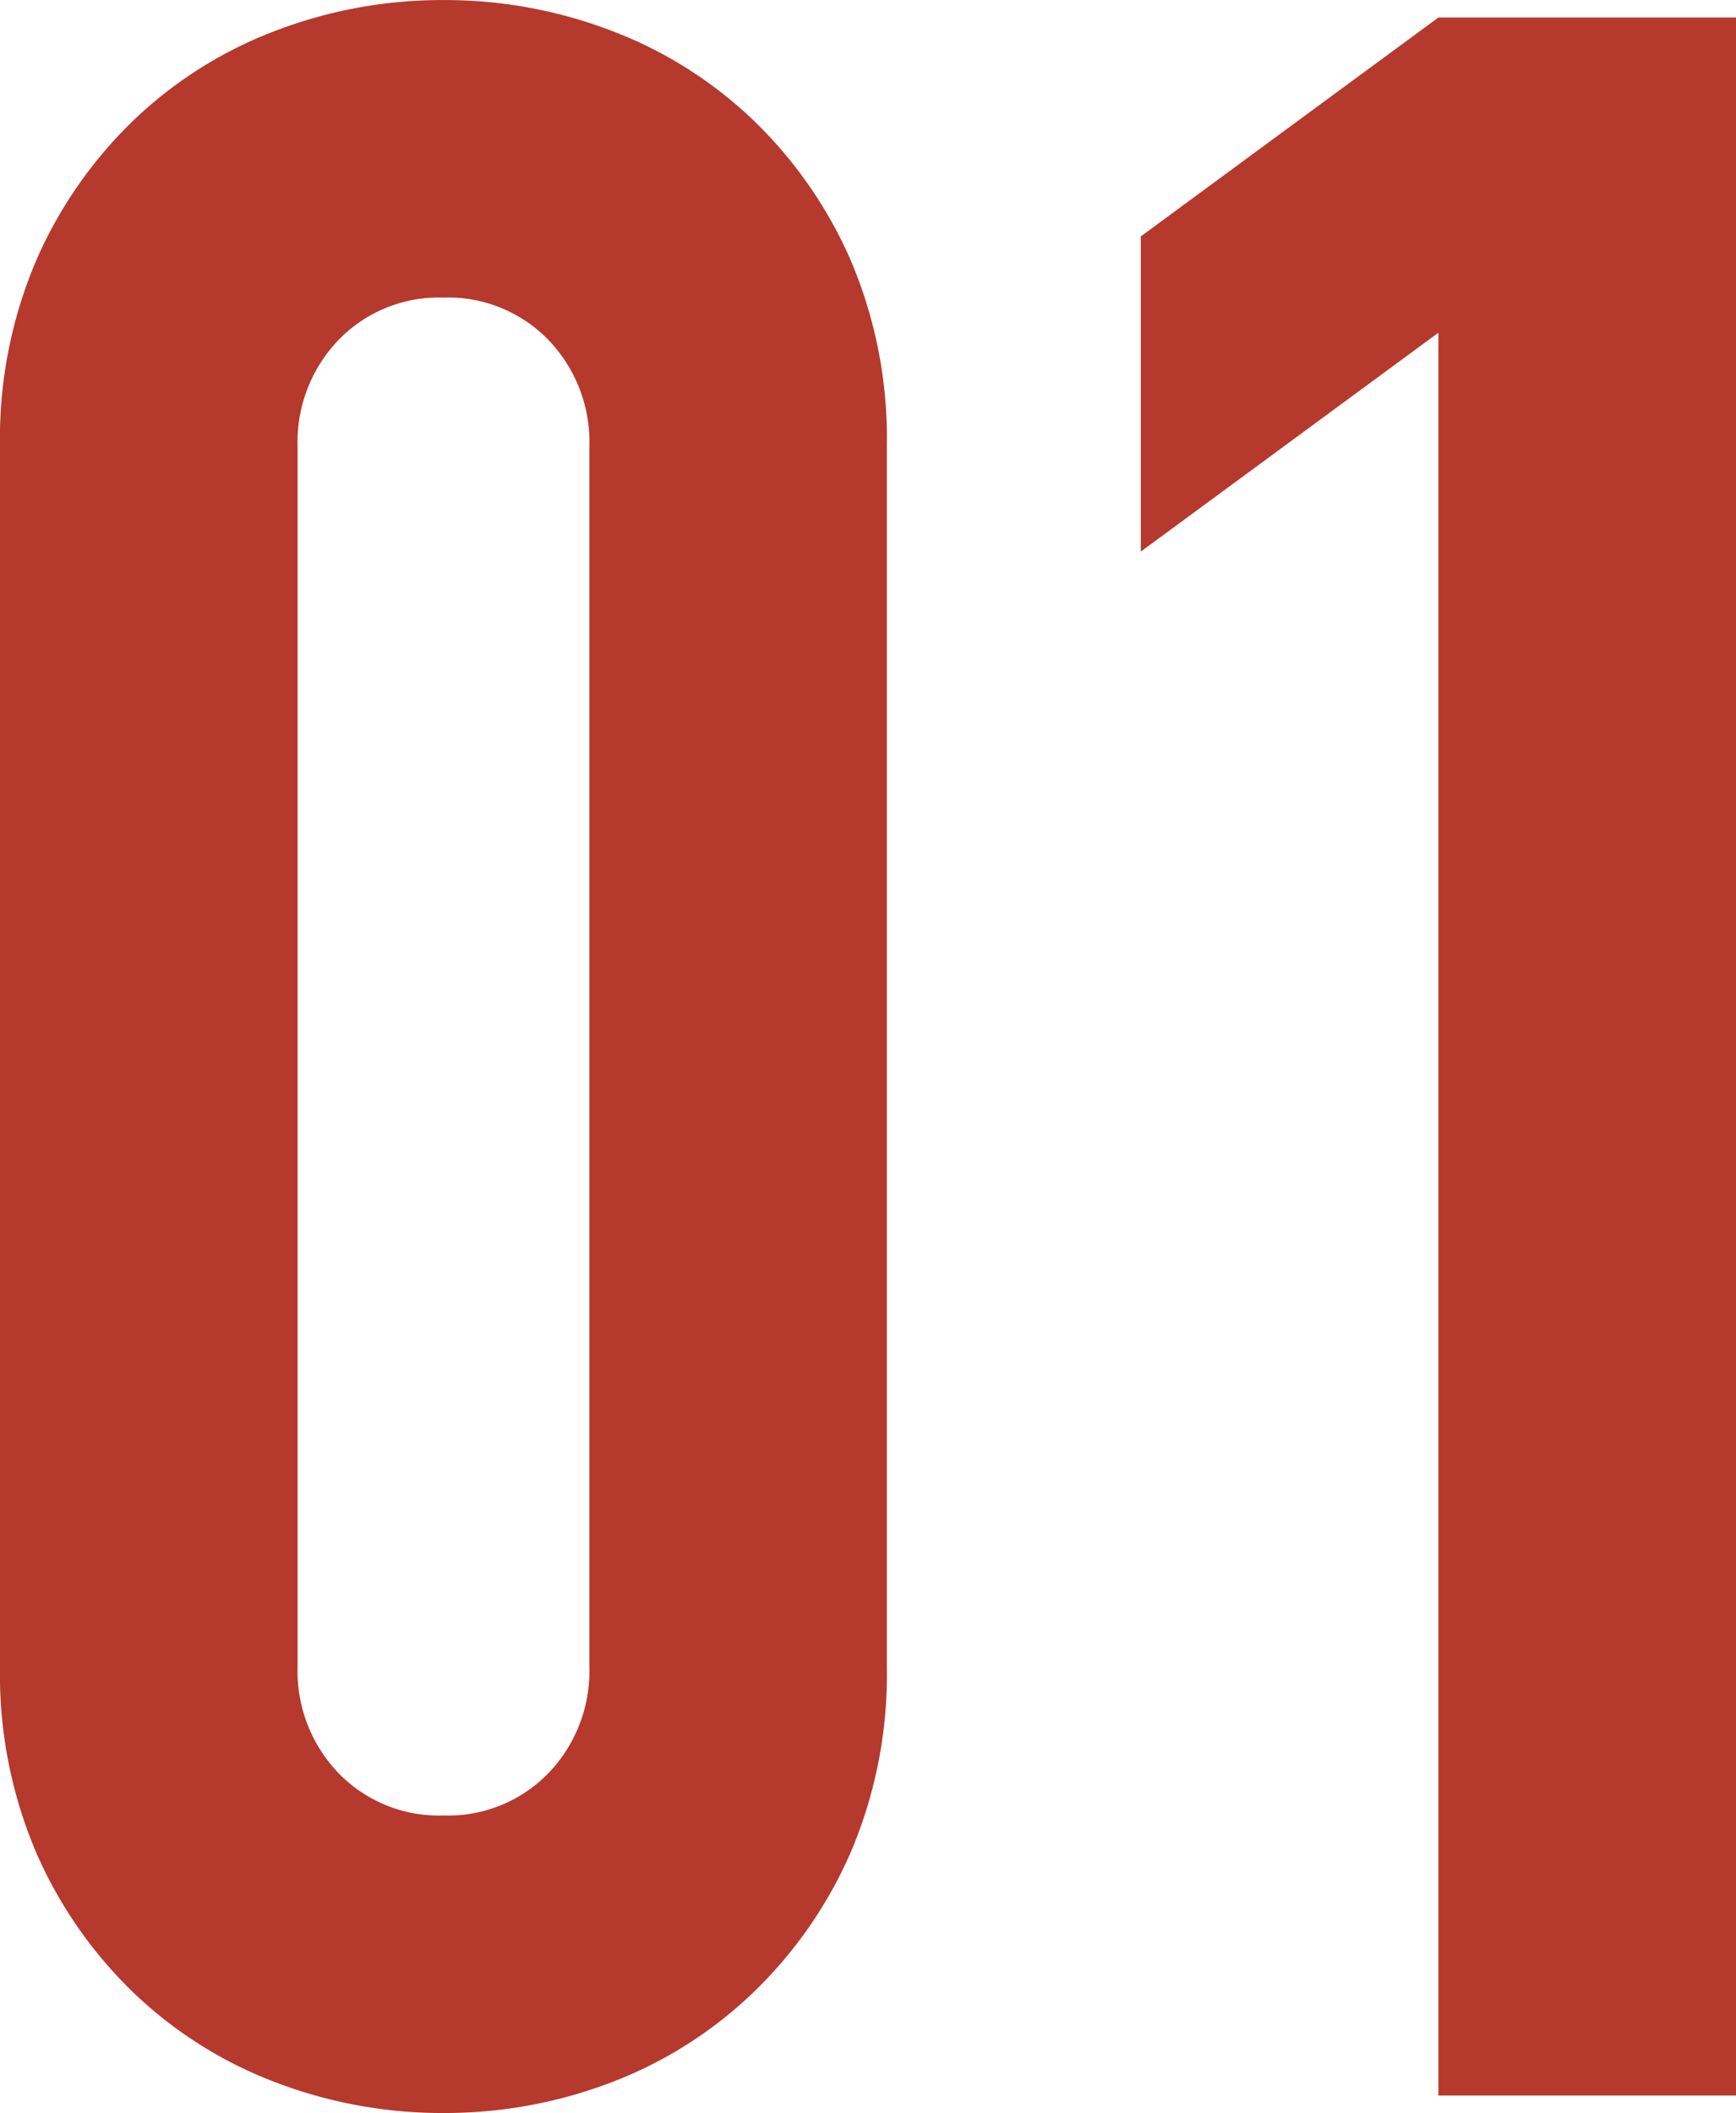
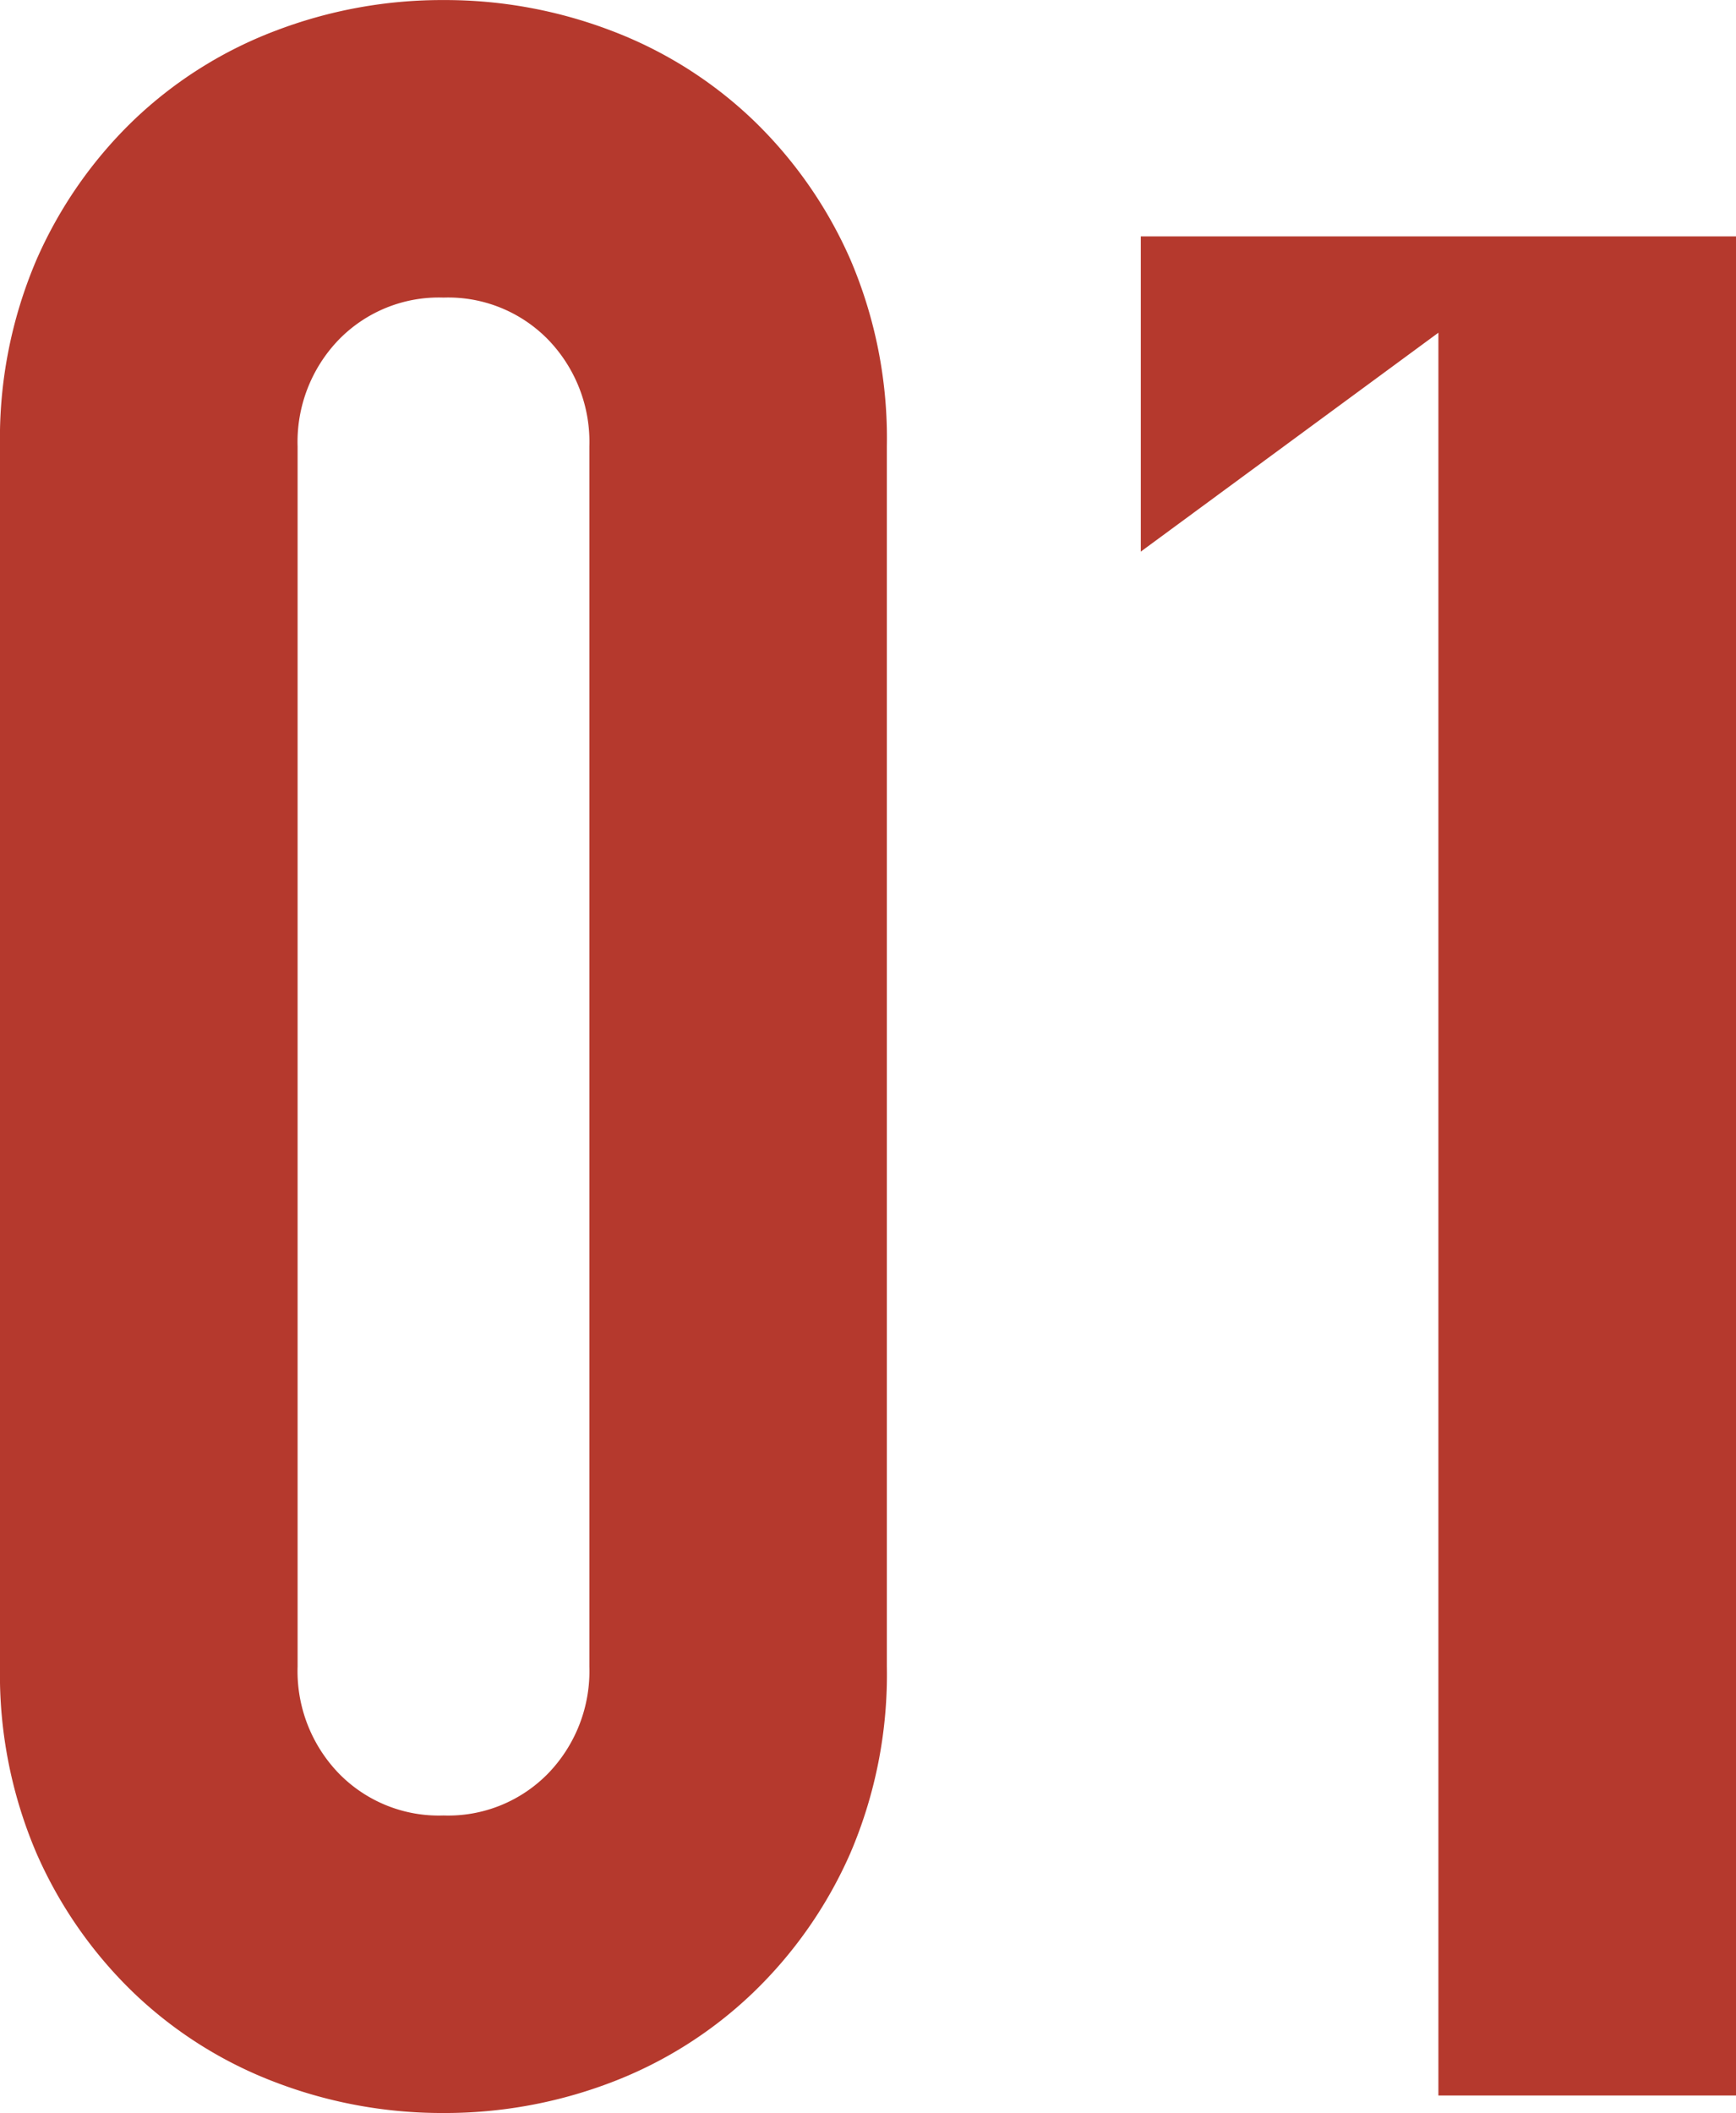
<svg xmlns="http://www.w3.org/2000/svg" width="32.725" height="39.82" viewBox="0 0 32.725 39.82">
-   <path id="number_01" d="M1.87-31.075a8.553,8.553,0,0,1,.688-3.52A8.236,8.236,0,0,1,4.4-37.235a7.927,7.927,0,0,1,2.668-1.677,8.791,8.791,0,0,1,3.163-.577,8.791,8.791,0,0,1,3.162.577,7.927,7.927,0,0,1,2.667,1.677A8.236,8.236,0,0,1,17.9-34.6a8.553,8.553,0,0,1,.688,3.52v22.99a8.553,8.553,0,0,1-.687,3.52,8.236,8.236,0,0,1-1.843,2.64A7.927,7.927,0,0,1,13.392-.247,8.791,8.791,0,0,1,10.23.33,8.791,8.791,0,0,1,7.068-.247,7.927,7.927,0,0,1,4.4-1.925a8.236,8.236,0,0,1-1.842-2.64,8.553,8.553,0,0,1-.688-3.52ZM7.48-8.085a2.774,2.774,0,0,0,.77,2.008,2.631,2.631,0,0,0,1.98.8,2.631,2.631,0,0,0,1.98-.8,2.774,2.774,0,0,0,.77-2.008v-22.99a2.774,2.774,0,0,0-.77-2.007,2.631,2.631,0,0,0-1.98-.8,2.631,2.631,0,0,0-1.98.8,2.774,2.774,0,0,0-.77,2.007ZM28.985,0V-33.22l-5.61,4.125v-5.94l5.61-4.125H34.6V0Z" transform="translate(-1.87 39.49)" fill="#b5392d" />
+   <path id="number_01" d="M1.87-31.075a8.553,8.553,0,0,1,.688-3.52A8.236,8.236,0,0,1,4.4-37.235a7.927,7.927,0,0,1,2.668-1.677,8.791,8.791,0,0,1,3.163-.577,8.791,8.791,0,0,1,3.162.577,7.927,7.927,0,0,1,2.667,1.677A8.236,8.236,0,0,1,17.9-34.6a8.553,8.553,0,0,1,.688,3.52v22.99a8.553,8.553,0,0,1-.687,3.52,8.236,8.236,0,0,1-1.843,2.64A7.927,7.927,0,0,1,13.392-.247,8.791,8.791,0,0,1,10.23.33,8.791,8.791,0,0,1,7.068-.247,7.927,7.927,0,0,1,4.4-1.925a8.236,8.236,0,0,1-1.842-2.64,8.553,8.553,0,0,1-.688-3.52ZM7.48-8.085a2.774,2.774,0,0,0,.77,2.008,2.631,2.631,0,0,0,1.98.8,2.631,2.631,0,0,0,1.98-.8,2.774,2.774,0,0,0,.77-2.008v-22.99a2.774,2.774,0,0,0-.77-2.007,2.631,2.631,0,0,0-1.98-.8,2.631,2.631,0,0,0-1.98.8,2.774,2.774,0,0,0-.77,2.007ZM28.985,0V-33.22l-5.61,4.125v-5.94H34.6V0Z" transform="translate(-1.87 39.49)" fill="#b5392d" />
</svg>